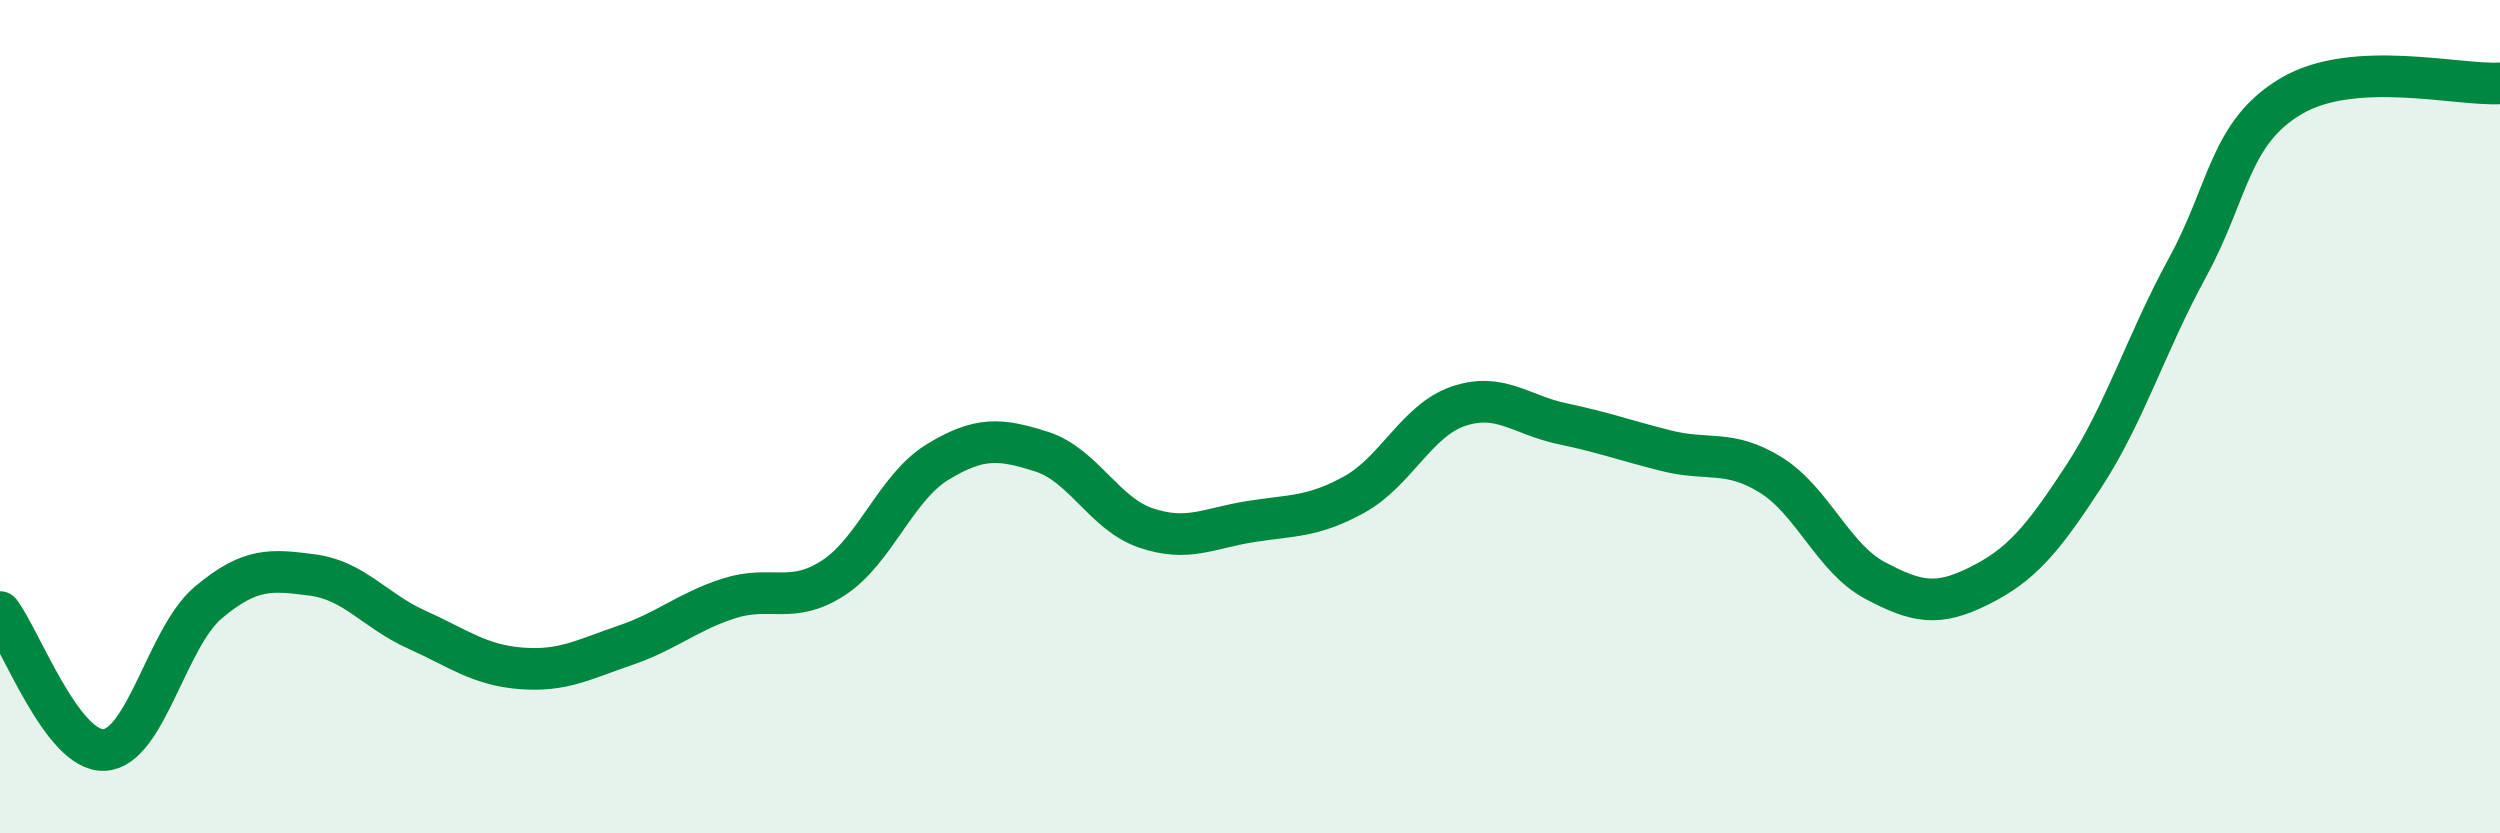
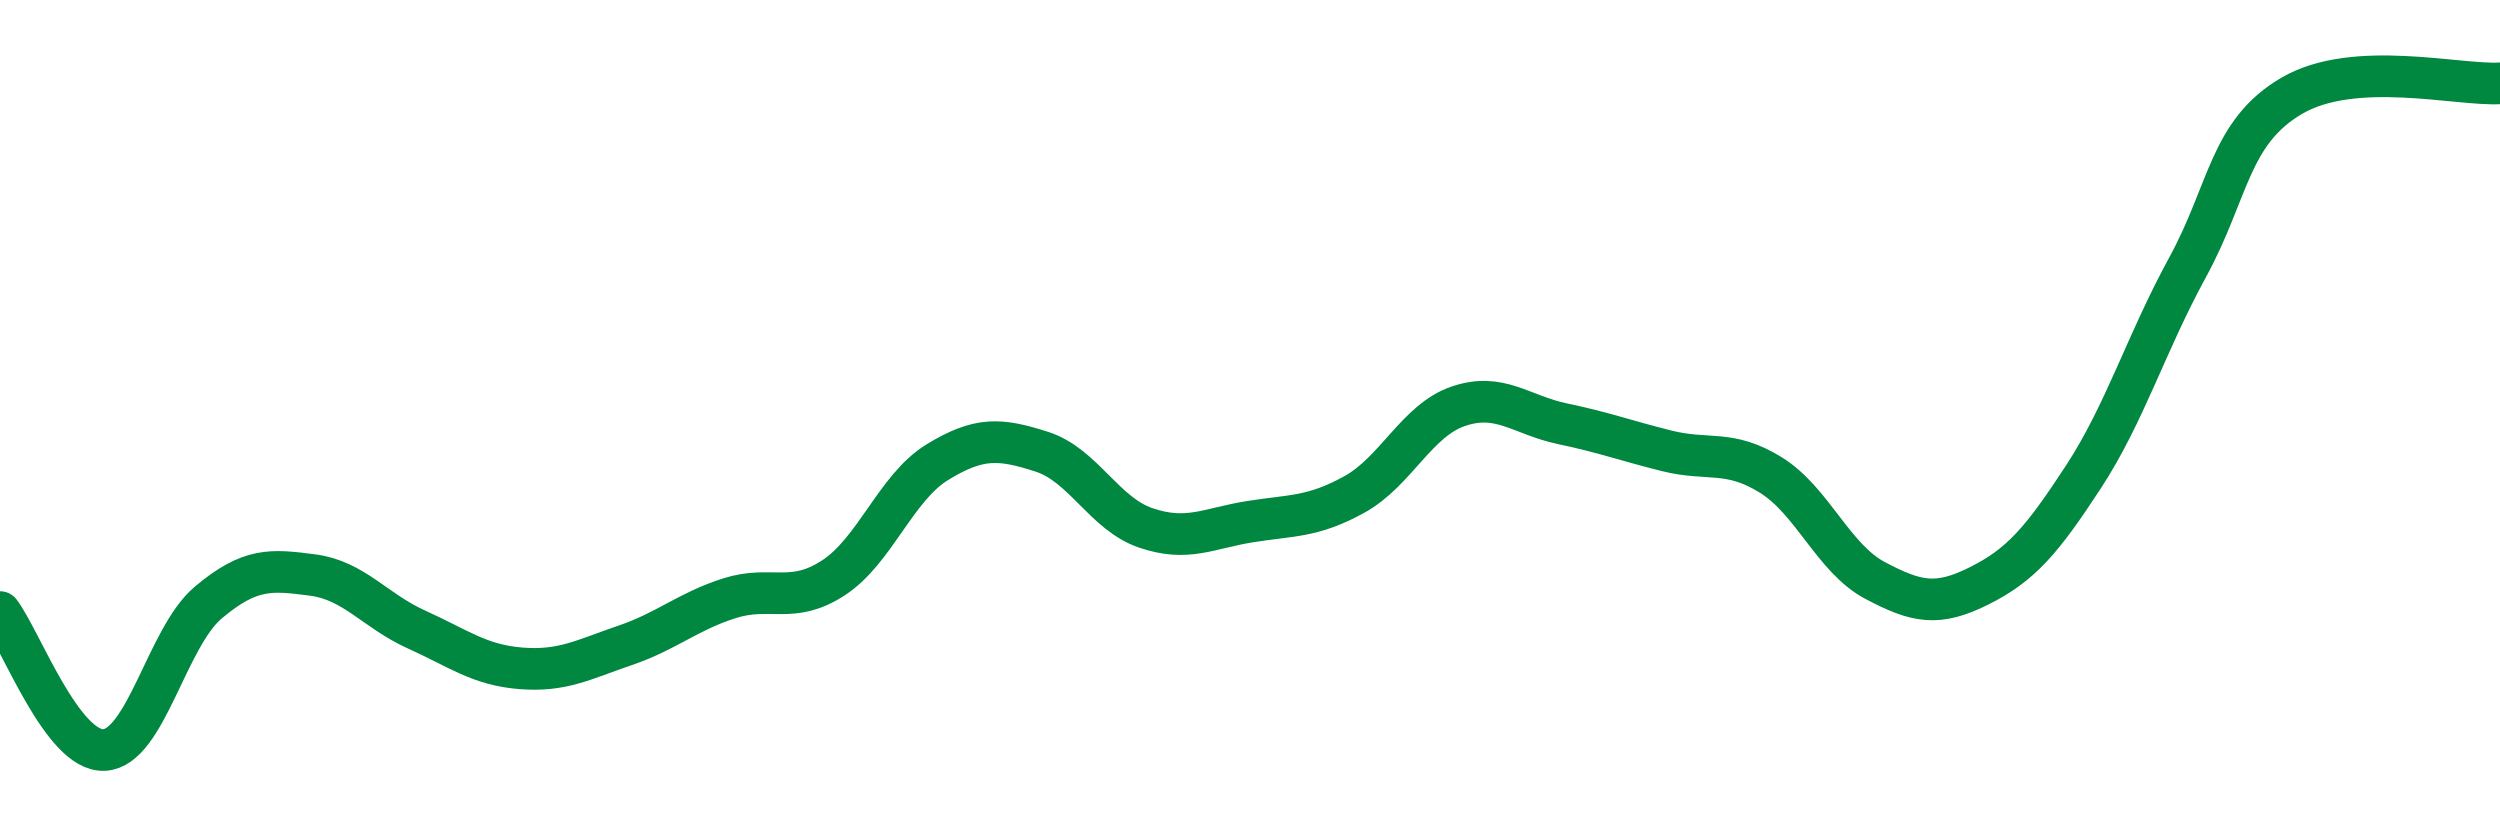
<svg xmlns="http://www.w3.org/2000/svg" width="60" height="20" viewBox="0 0 60 20">
-   <path d="M 0,14.69 C 0.5,15.35 1.5,18.05 2.5,18 C 3.5,17.95 4,15.3 5,14.46 C 6,13.62 6.5,13.67 7.5,13.8 C 8.5,13.93 9,14.66 10,15.11 C 11,15.56 11.5,15.96 12.5,16.04 C 13.5,16.12 14,15.83 15,15.49 C 16,15.15 16.5,14.68 17.5,14.36 C 18.5,14.04 19,14.52 20,13.87 C 21,13.22 21.5,11.7 22.5,11.09 C 23.5,10.48 24,10.52 25,10.84 C 26,11.16 26.5,12.33 27.5,12.67 C 28.5,13.01 29,12.68 30,12.52 C 31,12.36 31.5,12.42 32.5,11.87 C 33.5,11.32 34,10.09 35,9.75 C 36,9.41 36.5,9.96 37.5,10.17 C 38.5,10.38 39,10.57 40,10.82 C 41,11.07 41.5,10.78 42.5,11.4 C 43.5,12.02 44,13.4 45,13.93 C 46,14.46 46.5,14.56 47.5,14.06 C 48.5,13.56 49,12.98 50,11.45 C 51,9.92 51.5,8.25 52.5,6.42 C 53.5,4.59 53.5,3.18 55,2.3 C 56.5,1.42 59,2.06 60,2L60 20L0 20Z" fill="#008740" opacity="0.1" stroke-linecap="round" stroke-linejoin="round" />
  <path d="M 0,14.69 C 0.5,15.35 1.5,18.05 2.5,18 C 3.5,17.95 4,15.3 5,14.46 C 6,13.62 6.5,13.67 7.5,13.8 C 8.5,13.93 9,14.66 10,15.11 C 11,15.56 11.5,15.96 12.5,16.04 C 13.5,16.12 14,15.83 15,15.49 C 16,15.15 16.5,14.68 17.5,14.36 C 18.5,14.04 19,14.52 20,13.87 C 21,13.22 21.5,11.7 22.5,11.09 C 23.5,10.48 24,10.52 25,10.84 C 26,11.16 26.5,12.33 27.5,12.67 C 28.5,13.01 29,12.68 30,12.52 C 31,12.36 31.5,12.42 32.5,11.87 C 33.5,11.32 34,10.09 35,9.75 C 36,9.41 36.5,9.96 37.5,10.17 C 38.5,10.38 39,10.57 40,10.82 C 41,11.07 41.5,10.78 42.5,11.4 C 43.5,12.02 44,13.4 45,13.93 C 46,14.46 46.5,14.56 47.5,14.06 C 48.5,13.56 49,12.98 50,11.45 C 51,9.92 51.5,8.25 52.5,6.42 C 53.5,4.59 53.5,3.18 55,2.3 C 56.5,1.42 59,2.06 60,2" stroke="#008740" stroke-width="1" fill="none" stroke-linecap="round" stroke-linejoin="round" />
</svg>